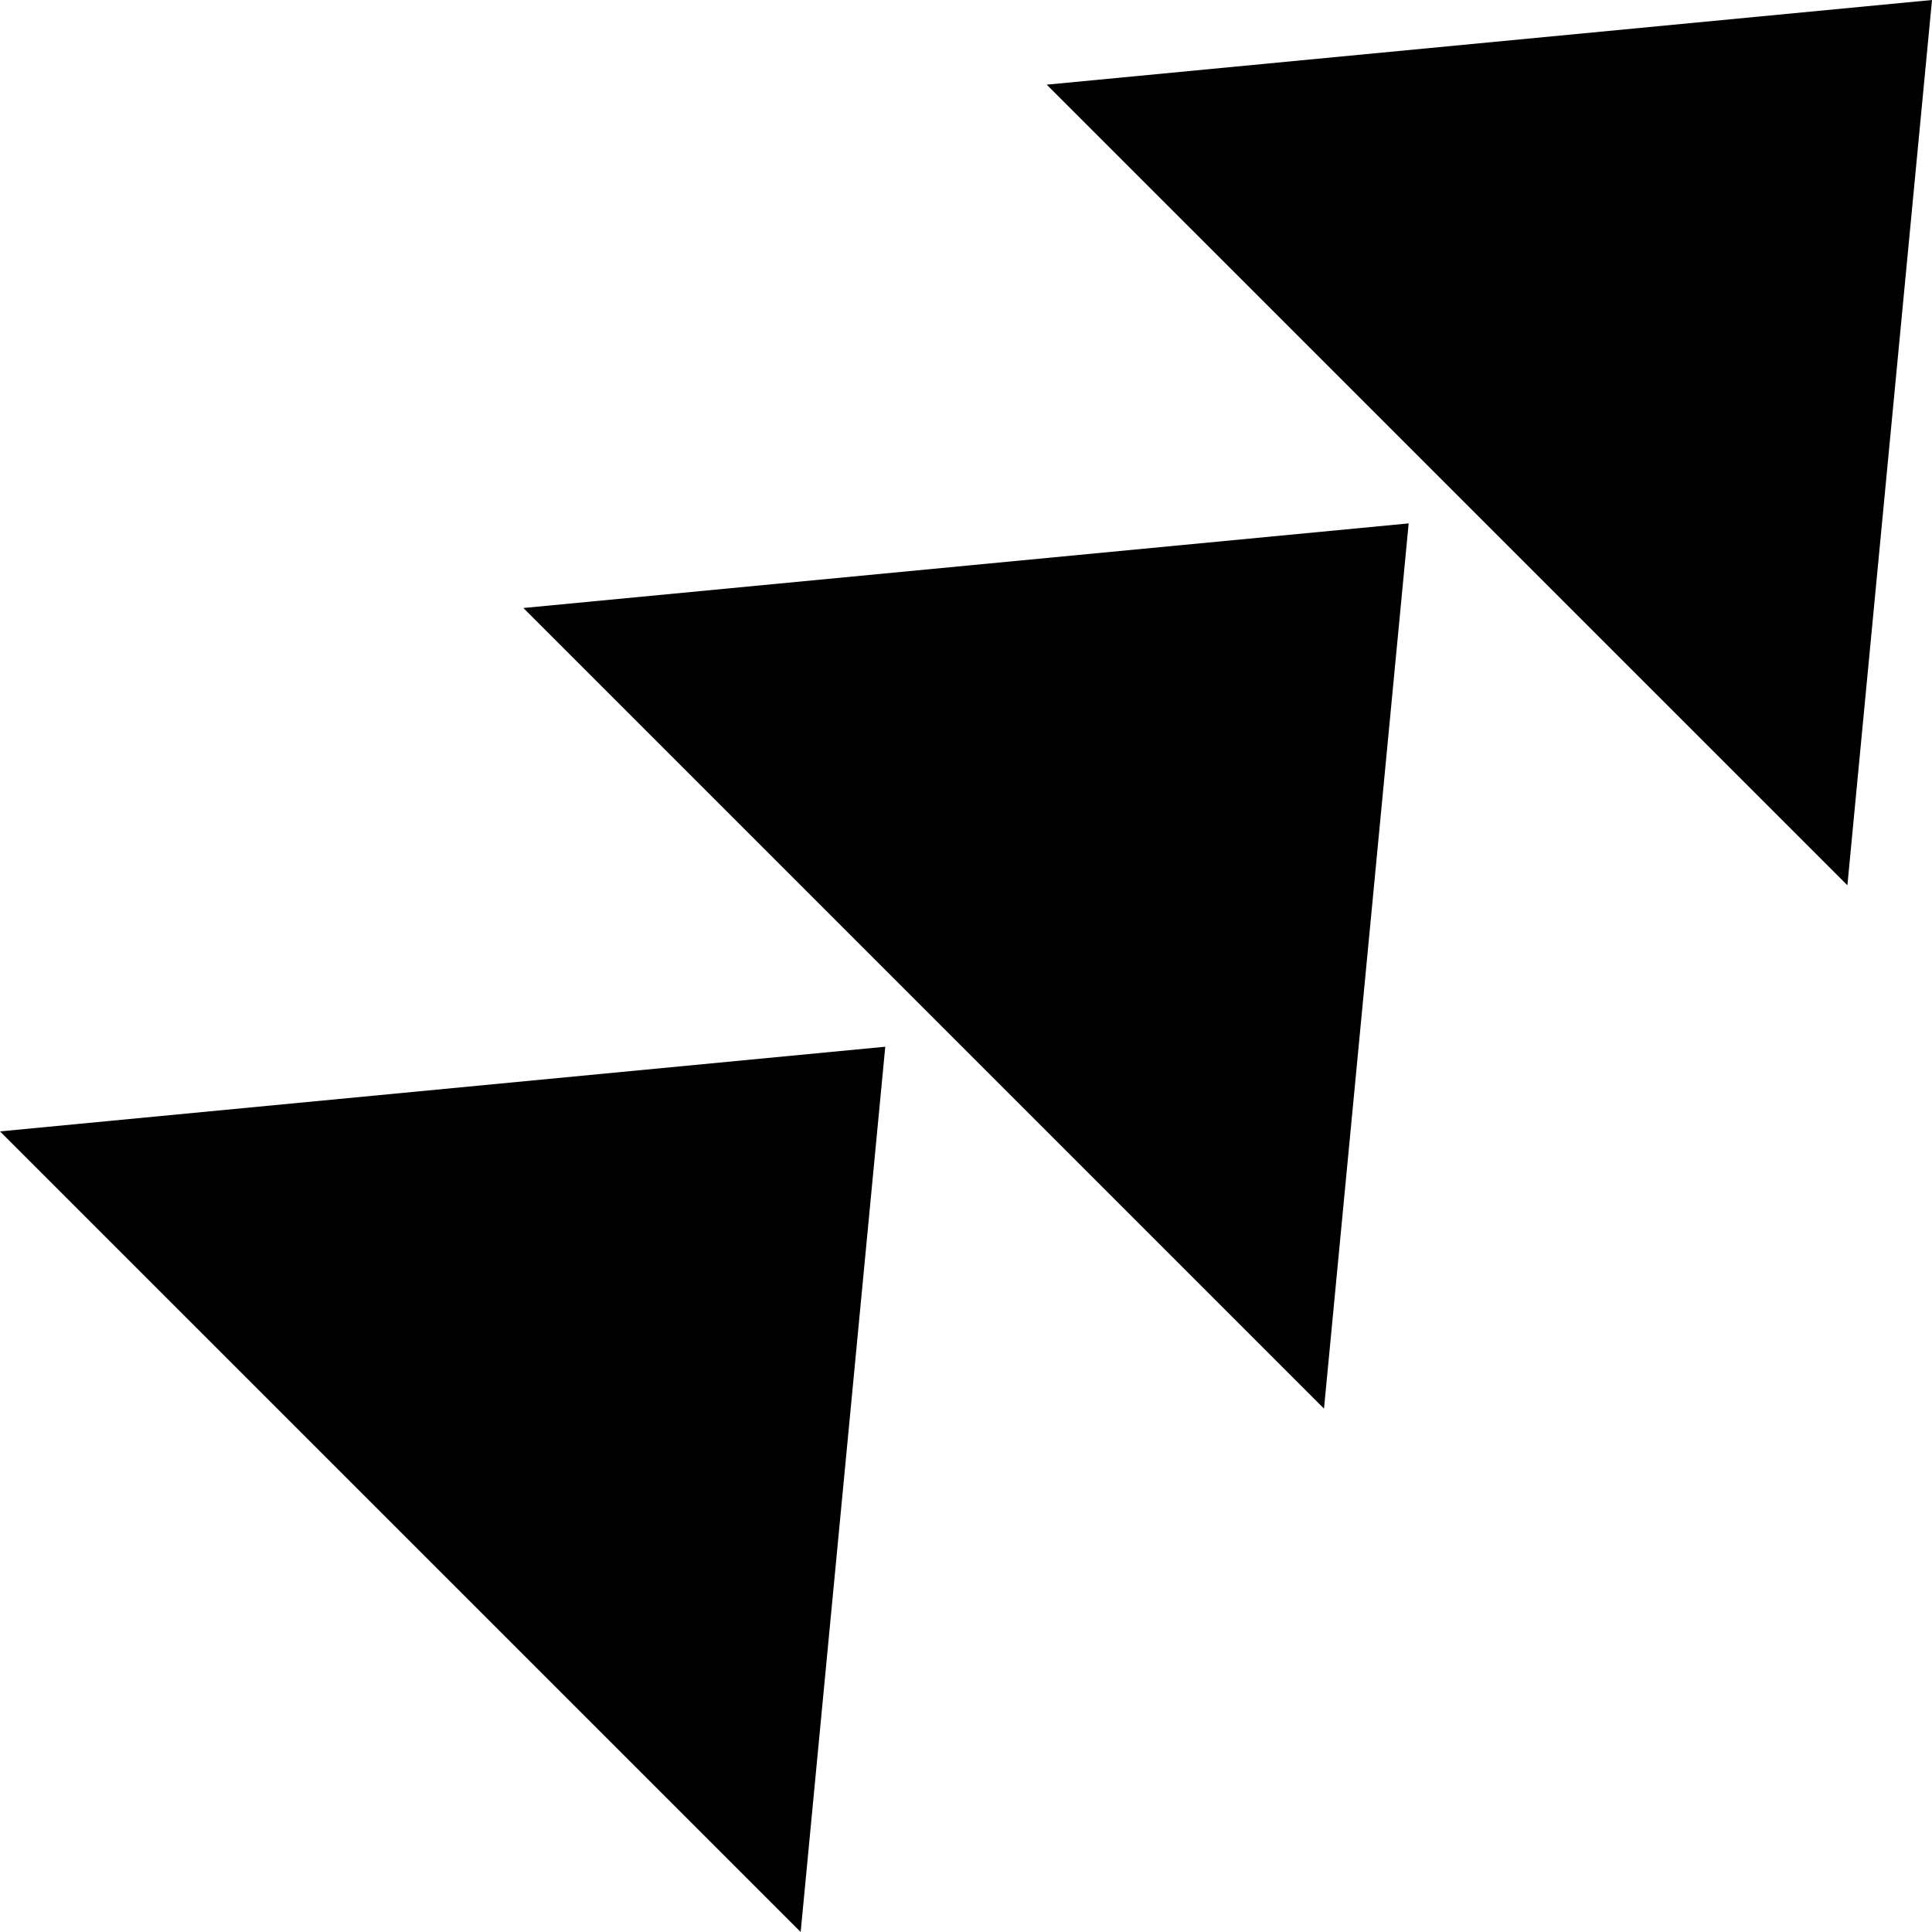
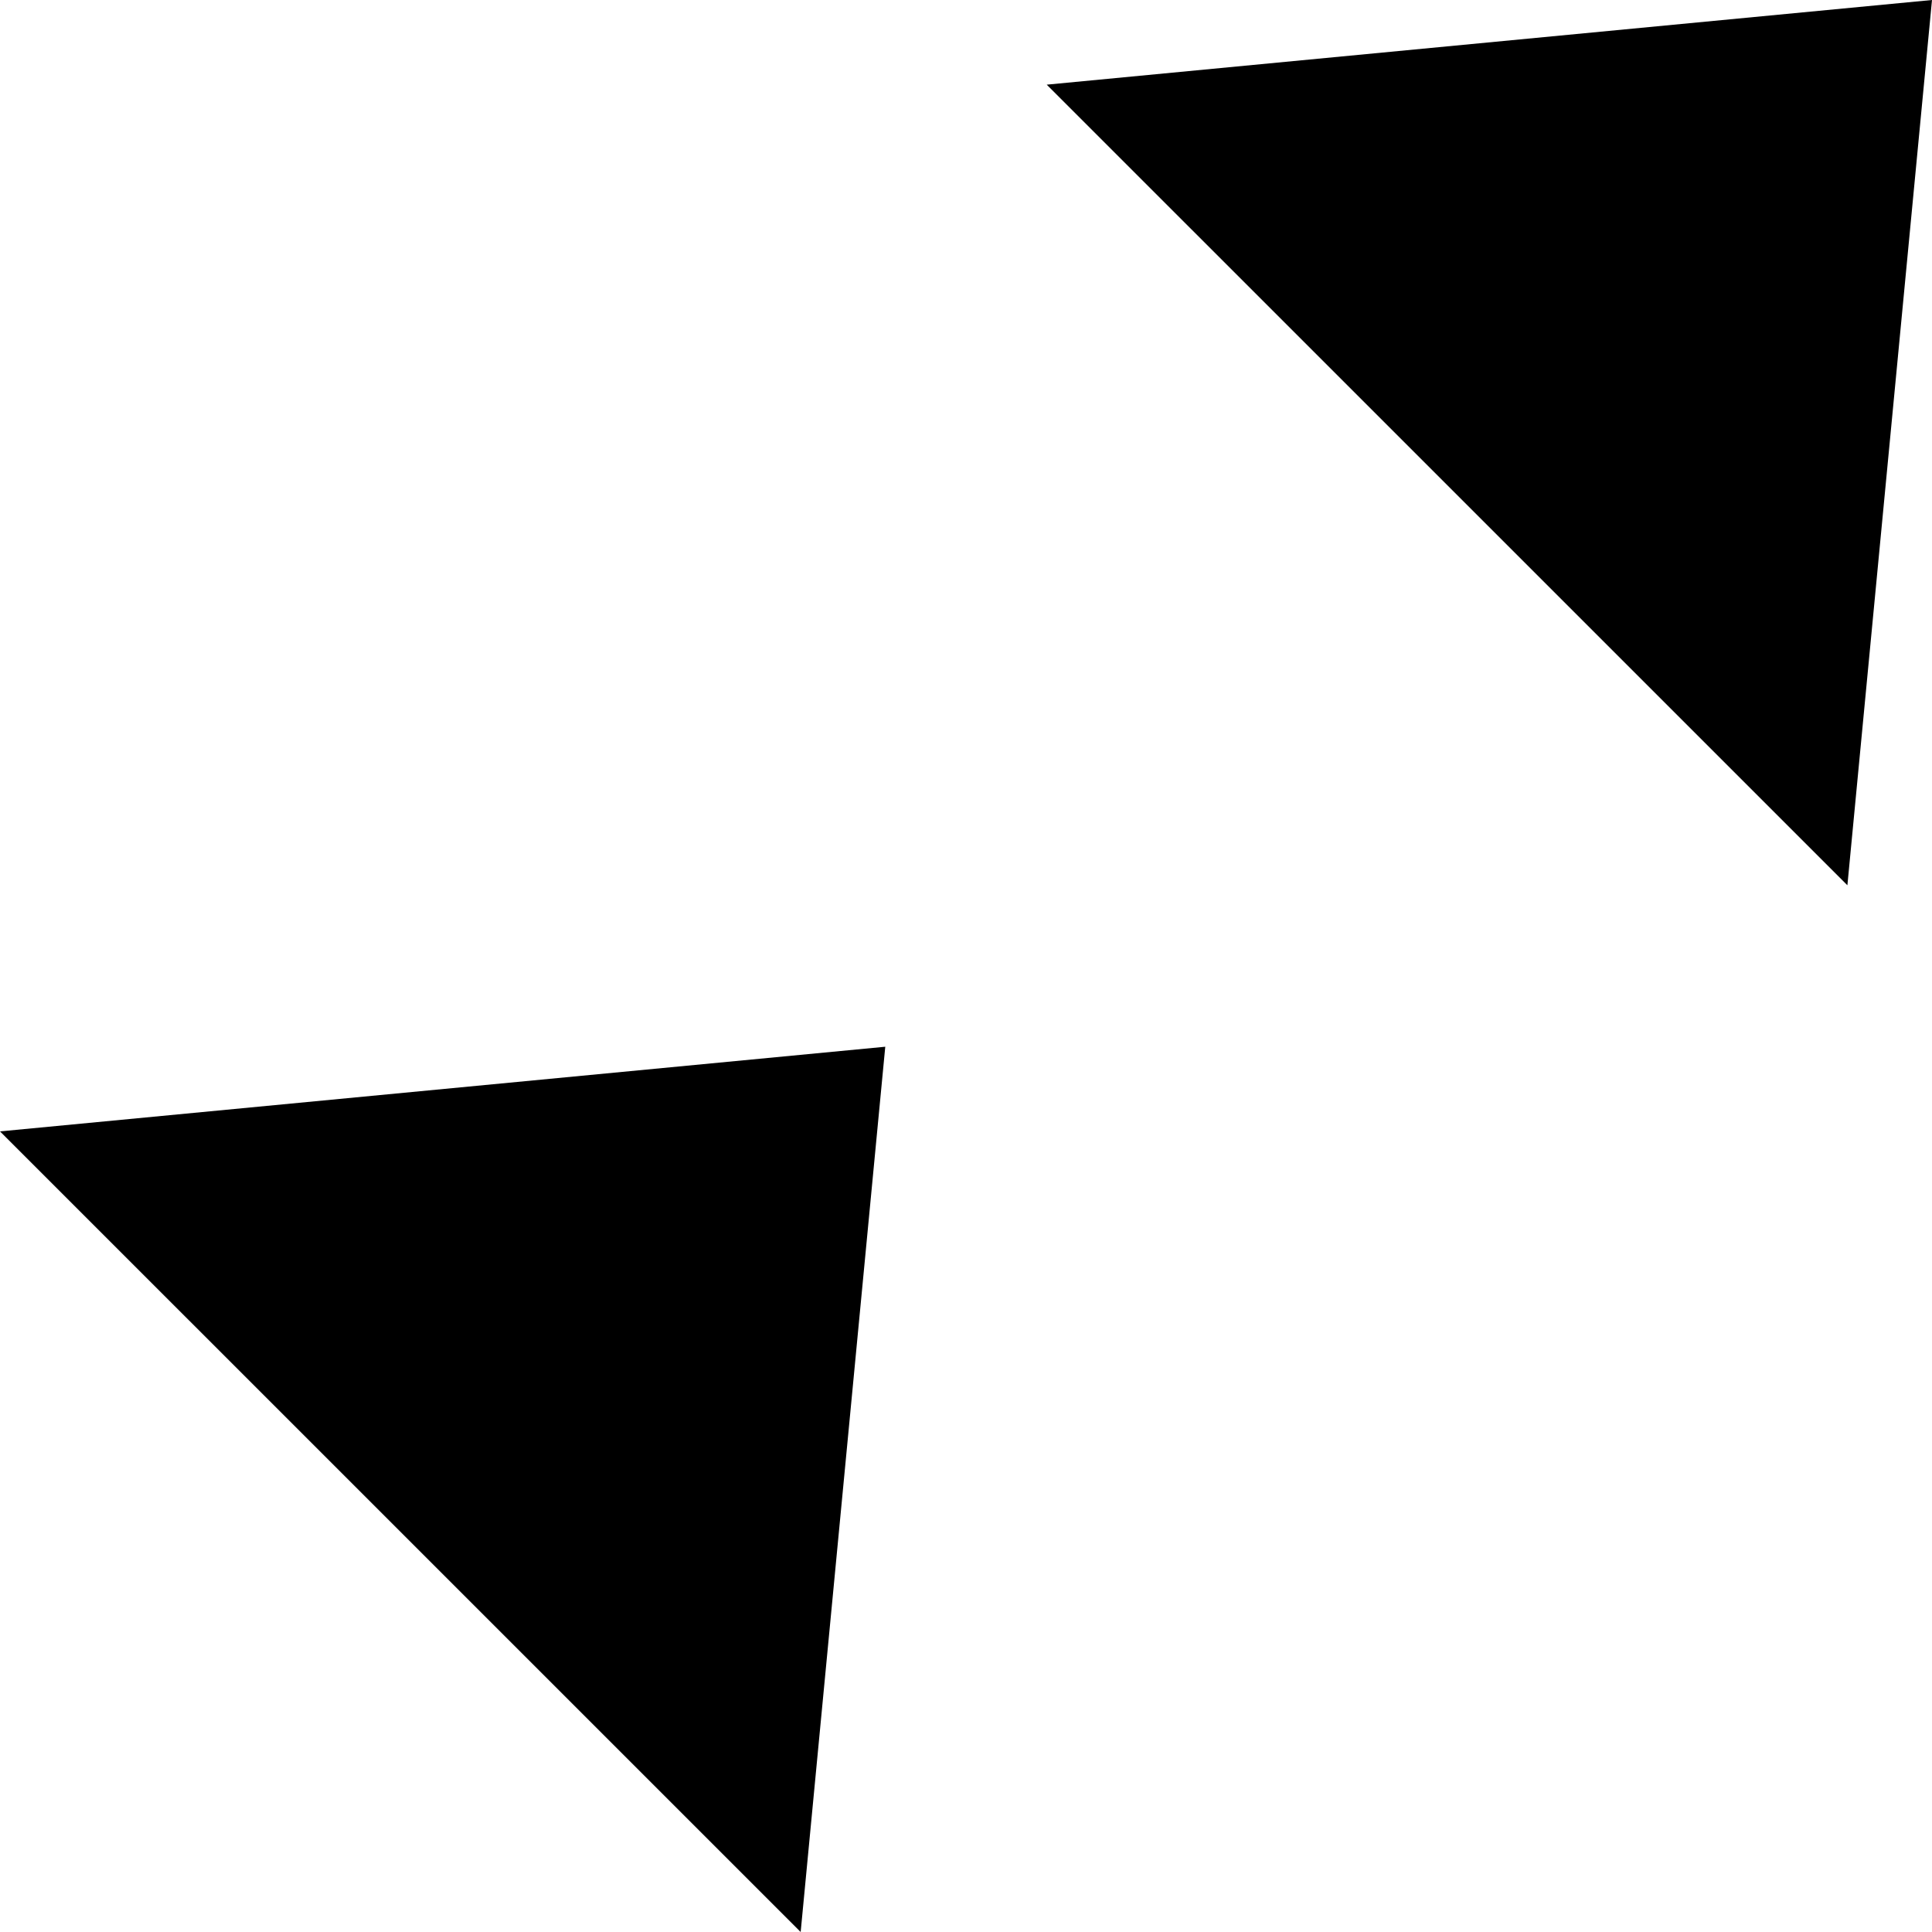
<svg xmlns="http://www.w3.org/2000/svg" style="isolation:isolate" viewBox="246.711 75.407 33.934 33.934" width="33.934pt" height="33.934pt">
  <g>
    <path d=" M 265.096 76.894 L 279.159 90.956 L 280.645 75.407 L 265.096 76.894 Z " fill="rgb(0,0,0)" />
-     <path d=" M 255.904 86.086 L 269.966 100.148 L 271.453 84.6 L 255.904 86.086 Z " fill="rgb(0,0,0)" />
    <path d=" M 246.711 95.279 L 260.774 109.341 L 262.26 93.792 L 246.711 95.279 Z " fill="rgb(0,0,0)" />
  </g>
</svg>